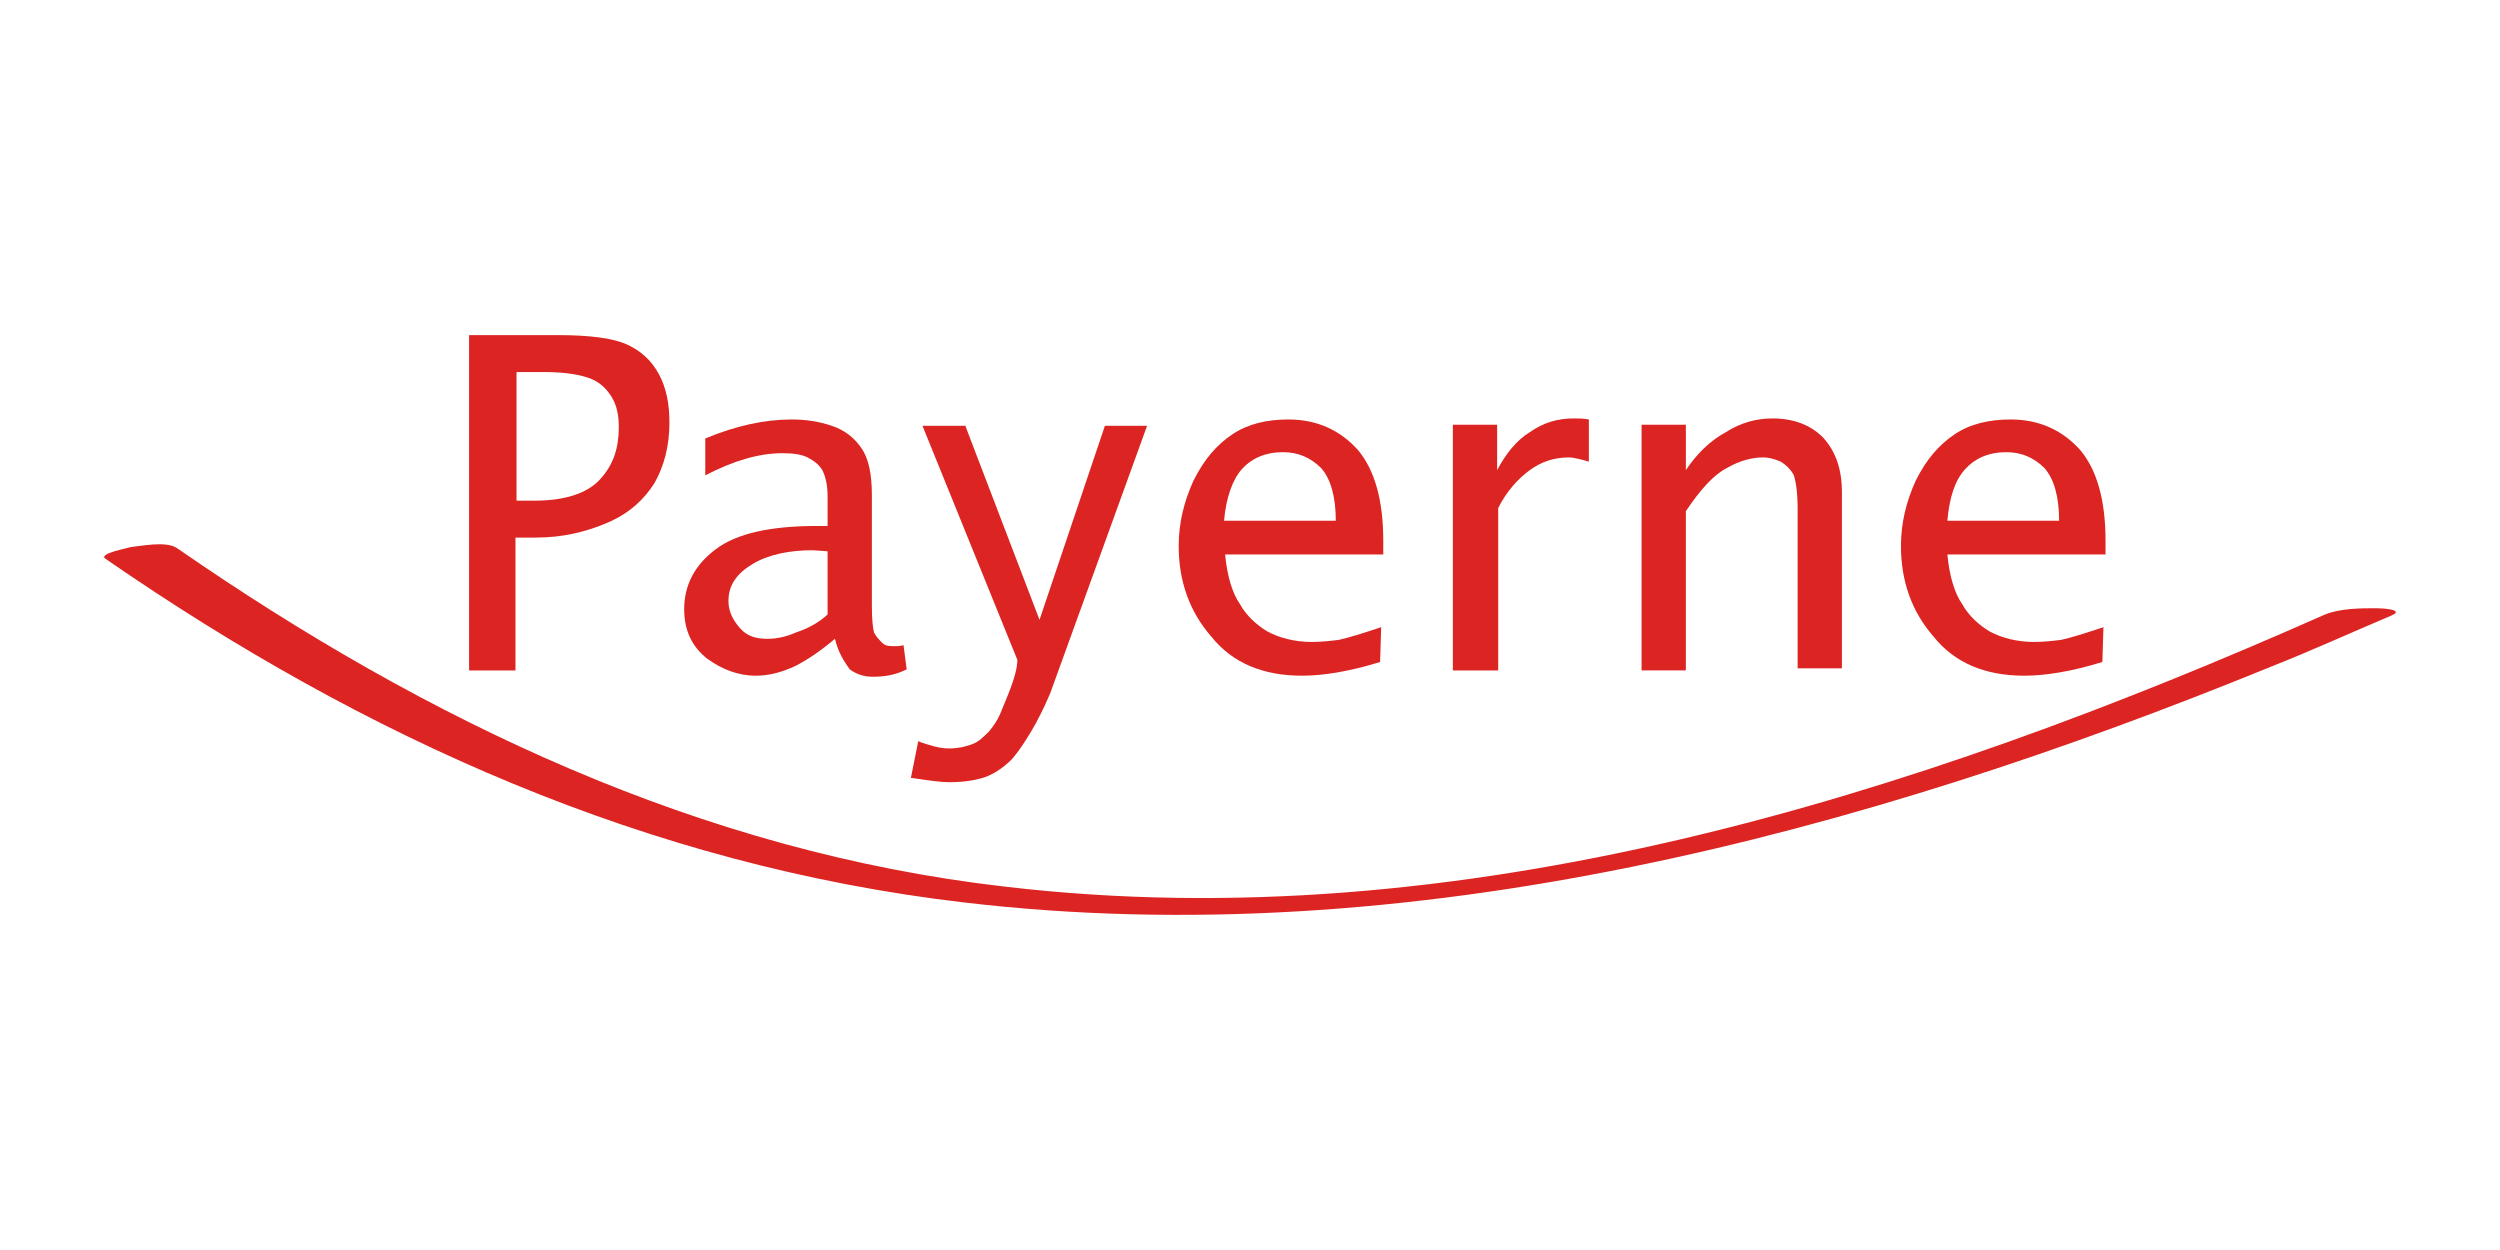
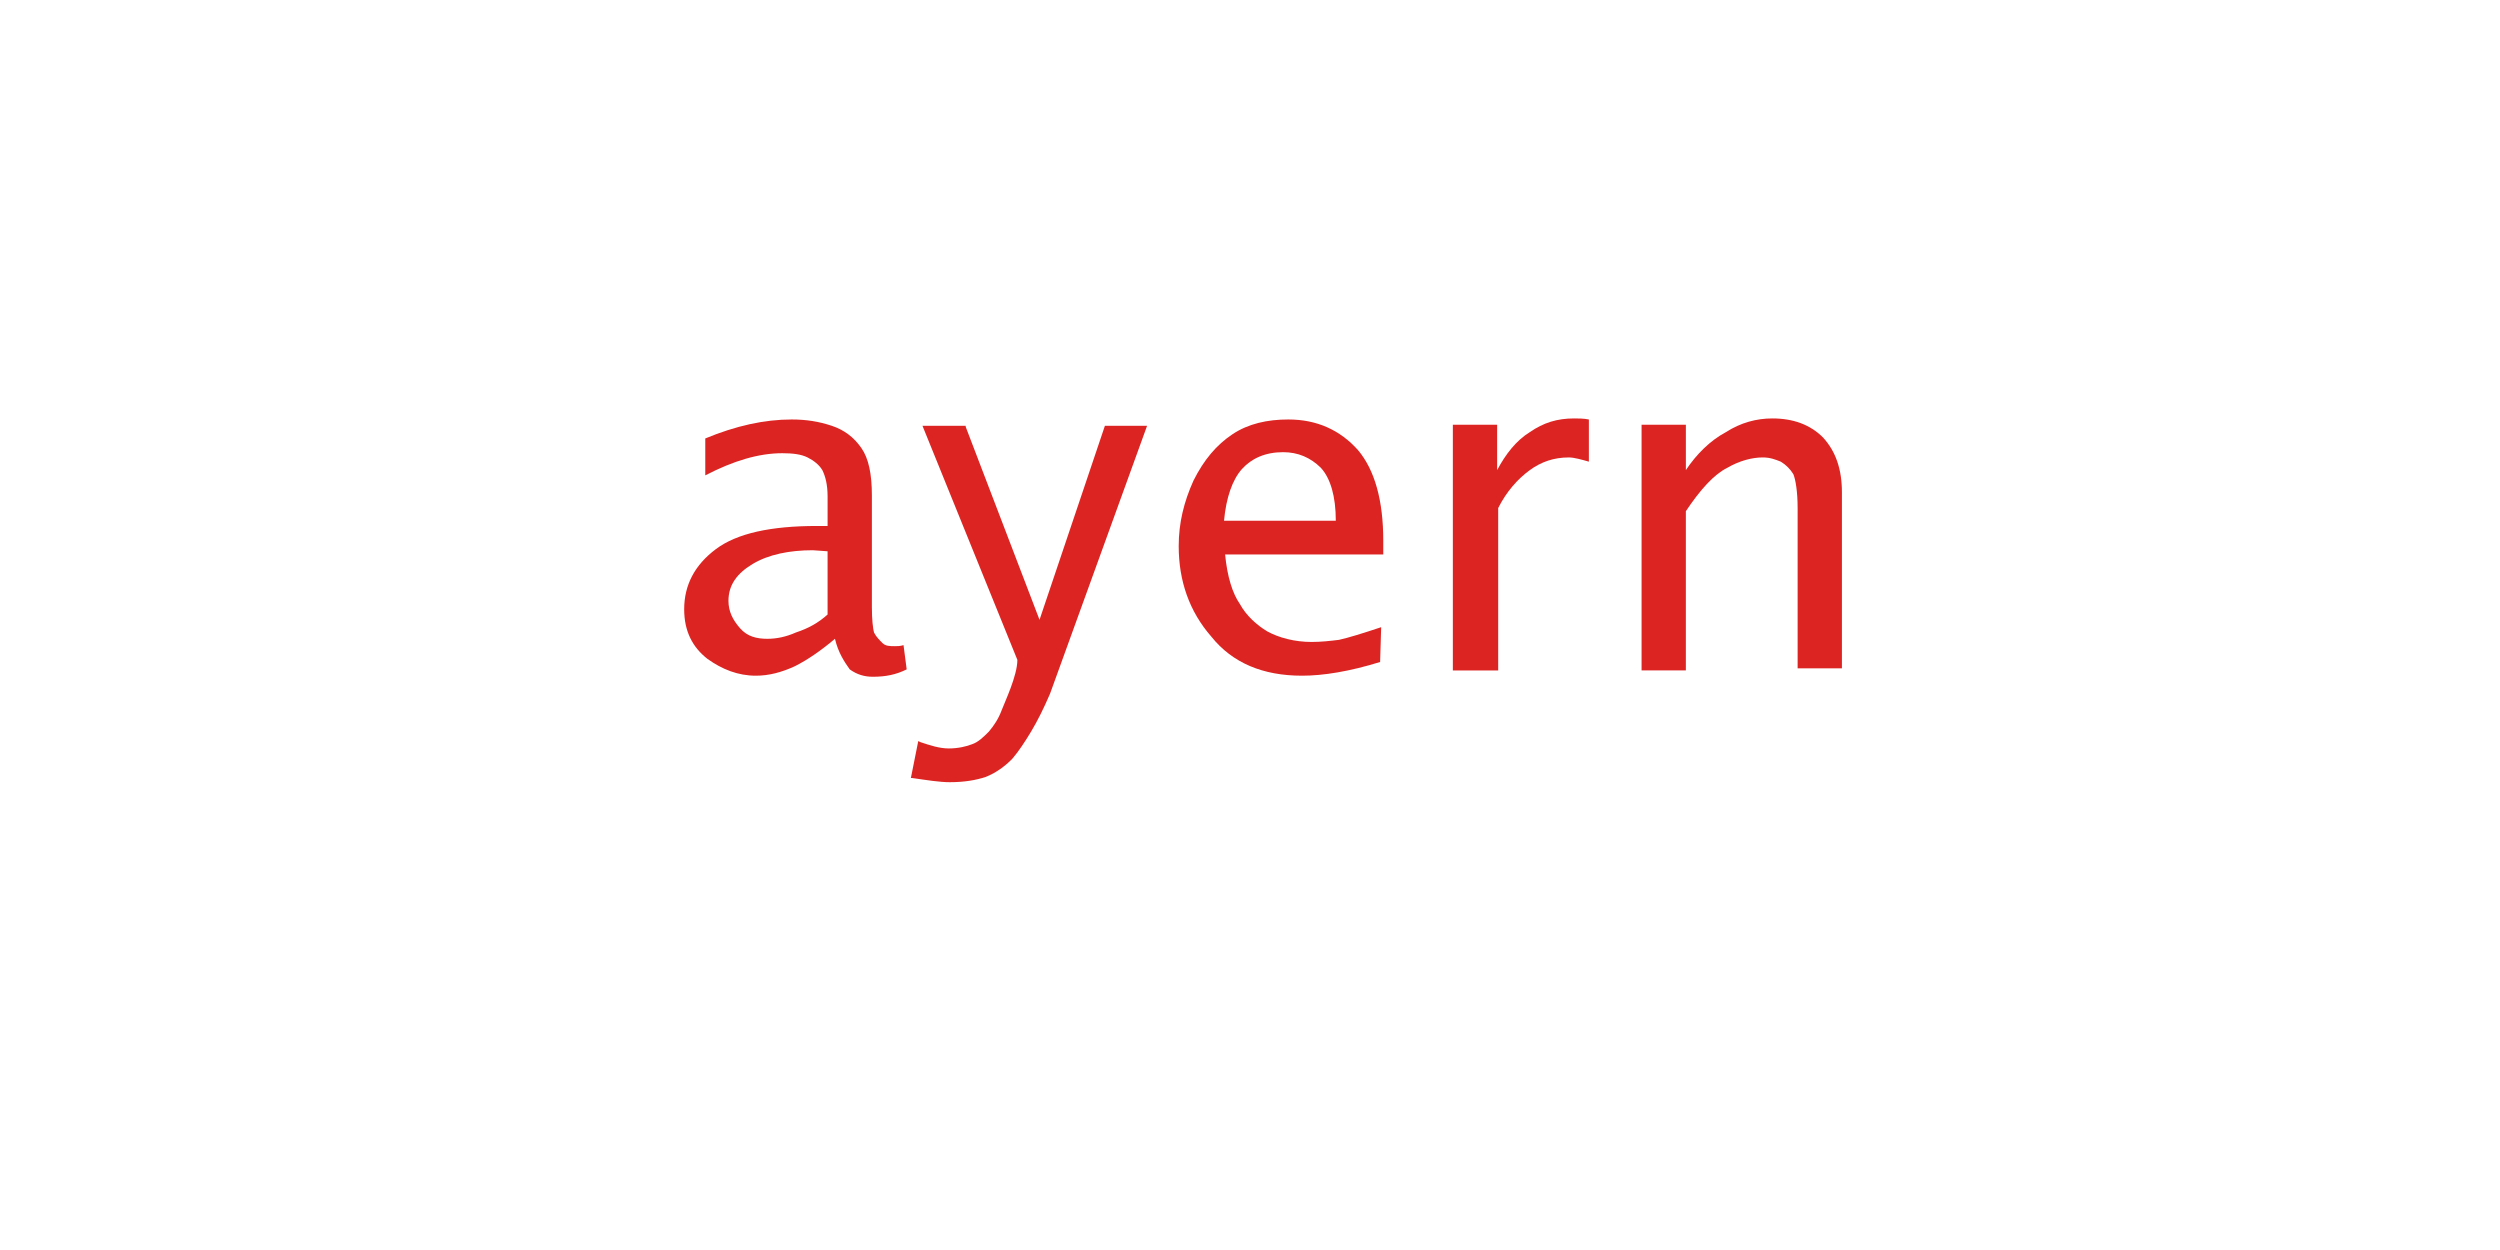
<svg xmlns="http://www.w3.org/2000/svg" id="Layer_1" width="120mm" height="60mm" version="1.1" viewBox="0 0 340.157 170.079">
  <defs>
    <style>
      .st0 {
        fill: #dc2422;
      }
    </style>
  </defs>
  <g id="Mockups">
    <g id="M2_x2F_Default-Styles_x2F_1.1-Default-Modules-_x26_-Styles---LG_x2B_-1920W">
      <g id="Footer">
        <g id="Content">
          <g id="logo-payerne">
-             <path id="Path" class="st0" d="M14.329,76.014c35.292,24.389,73.885,41.748,116.781,46.77,60.686,7.173,122.232-9.325,178.04-32.136,5.452-2.152,10.76-4.591,16.212-6.886,2.009-.861-1.435-1.004-2.009-1.004-2.152,0-4.878,0-7.03.861-55.951,24.819-117.641,44.331-179.618,37.014-41.318-4.734-78.619-22.524-112.62-46.052-1.435-1.004-4.878-.287-6.312-.143-.287.143-4.447.861-3.443,1.578" />
-             <path id="Shape" class="st0" d="M63.825,91.221v-45.622h12.195c4.304,0,7.46.43,9.325,1.291,1.865.861,3.3,2.152,4.304,4.017s1.435,4.017,1.435,6.599c0,3.156-.717,5.882-2.009,8.178-1.435,2.295-3.443,4.16-6.456,5.452s-6.169,2.009-9.756,2.009h-2.726v18.077h-6.312ZM70.137,68.123h2.582c4.16,0,7.173-1.004,8.895-2.869,1.865-2.009,2.582-4.304,2.582-7.173,0-1.578-.287-2.869-.861-3.874-.574-1.004-1.435-2.009-2.726-2.582s-3.443-1.004-6.599-1.004h-3.73v17.503h-.143Z" />
            <path id="Shape1" data-name="Shape" class="st0" d="M113.607,86.917c-1.865,1.578-3.73,2.869-5.452,3.73-1.865.861-3.587,1.291-5.308,1.291-2.439,0-4.591-.861-6.599-2.295-2.009-1.578-3.156-3.73-3.156-6.743,0-3.3,1.435-6.026,4.304-8.178s7.46-3.156,13.773-3.156h1.435v-4.017c0-1.578-.287-2.726-.717-3.587-.43-.717-1.148-1.291-2.009-1.722s-2.009-.574-3.443-.574c-3.156,0-6.599,1.004-10.473,3.013v-5.021c4.161-1.722,8.034-2.582,11.764-2.582,2.009,0,3.73.287,5.452.861s3.013,1.578,4.017,3.013c1.004,1.435,1.435,3.587,1.435,6.456v15.207c0,1.722.143,2.869.287,3.443.287.574.717,1.004,1.148,1.435s1.004.43,1.722.43c.287,0,.717,0,1.148-.143l.43,3.3c-1.435.717-2.869,1.004-4.591,1.004-1.148,0-2.152-.287-3.156-1.004-.717-1.004-1.578-2.295-2.009-4.16M112.603,83.617v-8.608l-2.009-.143c-3.156,0-6.026.574-8.178,1.865s-3.3,2.869-3.3,5.021c0,1.435.574,2.582,1.578,3.73s2.295,1.435,3.73,1.435c1.291,0,2.582-.287,3.874-.861,1.722-.574,3.013-1.291,4.304-2.439" />
            <path id="Shape2" data-name="Shape" class="st0" d="M187.779,90.073c-4.16,1.291-7.747,1.865-10.616,1.865-5.308,0-9.469-1.722-12.338-5.308-3.013-3.443-4.447-7.604-4.447-12.338,0-3.156.717-6.026,2.009-8.895,1.435-2.869,3.156-4.878,5.308-6.312s4.734-2.009,7.604-2.009c3.874,0,7.03,1.435,9.469,4.16,2.295,2.726,3.443,6.886,3.443,12.338v1.865h-21.52c.287,3.013,1.004,5.308,2.009,6.743.861,1.578,2.295,2.869,3.73,3.73,1.578.861,3.73,1.435,6.026,1.435,1.291,0,2.582-.143,3.73-.287,1.291-.287,3.156-.861,5.739-1.722l-.143,4.734h0ZM166.546,70.849h15.207c0-3.3-.717-5.739-2.009-7.173-1.435-1.435-3.156-2.152-5.165-2.152-2.439,0-4.304.861-5.595,2.295s-2.152,3.874-2.439,7.03" />
            <path id="Path1" data-name="Path" class="st0" d="M197.678,91.221v-33.427h6.026v6.169c1.148-2.152,2.582-4.017,4.447-5.165,1.865-1.291,3.73-1.865,6.026-1.865.574,0,1.291,0,2.009.143v5.739c-1.004-.287-2.009-.574-2.726-.574-2.009,0-3.73.574-5.308,1.722-1.578,1.148-3.156,2.869-4.304,5.165v22.094s-6.169,0-6.169-0Z" />
            <path id="Path2" data-name="Path" class="st0" d="M223.358,91.221v-33.427h6.026v6.169c1.435-2.152,3.3-4.017,5.452-5.165,2.009-1.291,4.16-1.865,6.312-1.865,2.869,0,5.165.861,6.886,2.582,1.722,1.865,2.582,4.304,2.582,7.46v23.959h-6.026v-21.807c0-2.295-.287-3.874-.574-4.591-.43-.717-1.004-1.291-1.722-1.722-.717-.287-1.435-.574-2.439-.574-1.435,0-3.156.43-4.878,1.435-1.722.861-3.587,2.869-5.595,5.882v21.663h-6.026v-0Z" />
-             <path id="Shape3" data-name="Shape" class="st0" d="M286.052,90.073c-4.16,1.291-7.747,1.865-10.616,1.865-5.308,0-9.469-1.722-12.338-5.308-3.013-3.443-4.447-7.604-4.447-12.338,0-3.156.717-6.026,2.009-8.895,1.435-2.869,3.156-4.878,5.308-6.312,2.152-1.435,4.734-2.009,7.604-2.009,3.874,0,7.03,1.435,9.469,4.16,2.295,2.726,3.443,6.886,3.443,12.338v1.865h-21.52c.287,3.013,1.004,5.308,2.009,6.743.861,1.578,2.295,2.869,3.73,3.73,1.578.861,3.73,1.435,6.026,1.435,1.291,0,2.582-.143,3.73-.287,1.291-.287,3.156-.861,5.739-1.722l-.143,4.734h0ZM264.963,70.849h15.207c0-3.3-.717-5.739-2.009-7.173-1.435-1.435-3.156-2.152-5.165-2.152-2.439,0-4.304.861-5.595,2.295-1.435,1.578-2.152,3.874-2.439,7.03" />
            <path id="Path3" data-name="Path" class="st0" d="M129.245,106.428c-1.435,0-3.156-.287-5.165-.574h-.143l1.004-5.021.287.143c1.291.43,2.582.861,3.874.861,1.291,0,2.439-.287,3.156-.574.861-.287,1.578-1.004,2.295-1.722.717-.861,1.291-1.722,1.722-2.869.43-1.148,2.152-4.734,2.152-6.886l-12.912-31.849h5.882v.143l10.043,26.254,8.895-26.398h5.739l-13.199,36.44c-.861,2.009-1.722,3.73-2.582,5.165s-1.722,2.726-2.582,3.73c-1.004,1.004-2.152,1.865-3.587,2.439-1.291.43-2.869.717-4.878.717" />
          </g>
        </g>
      </g>
    </g>
  </g>
</svg>